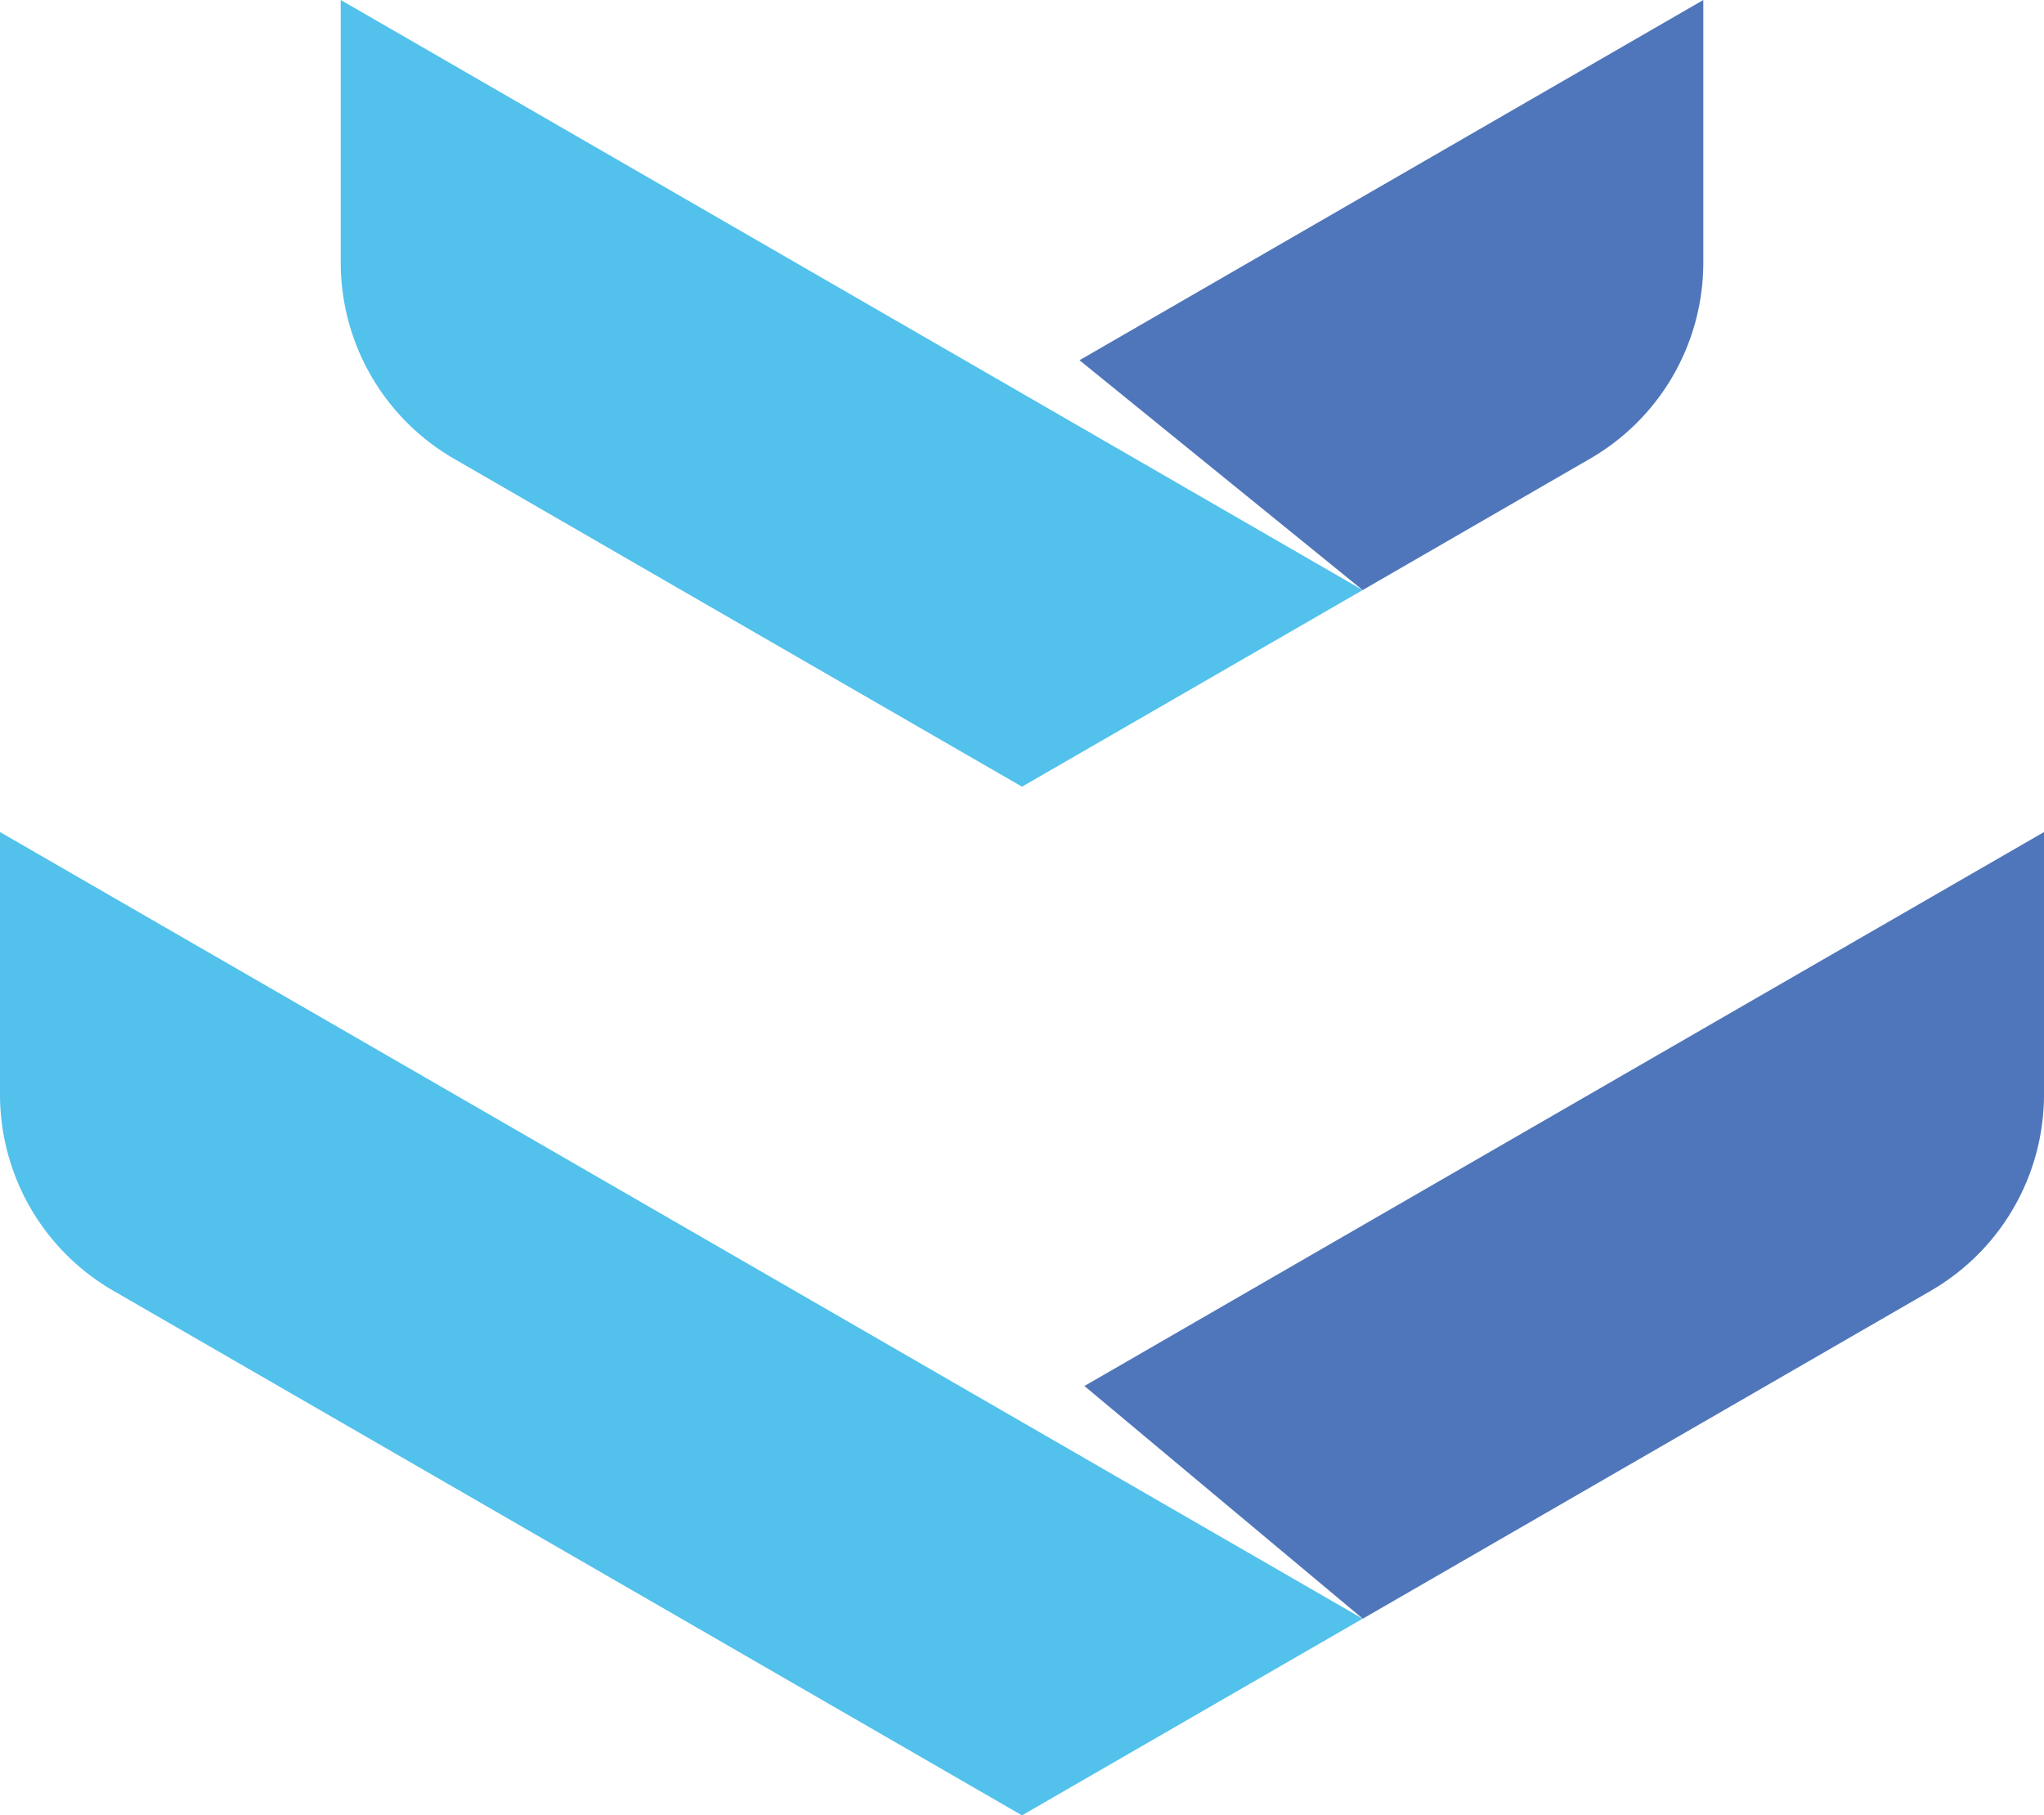
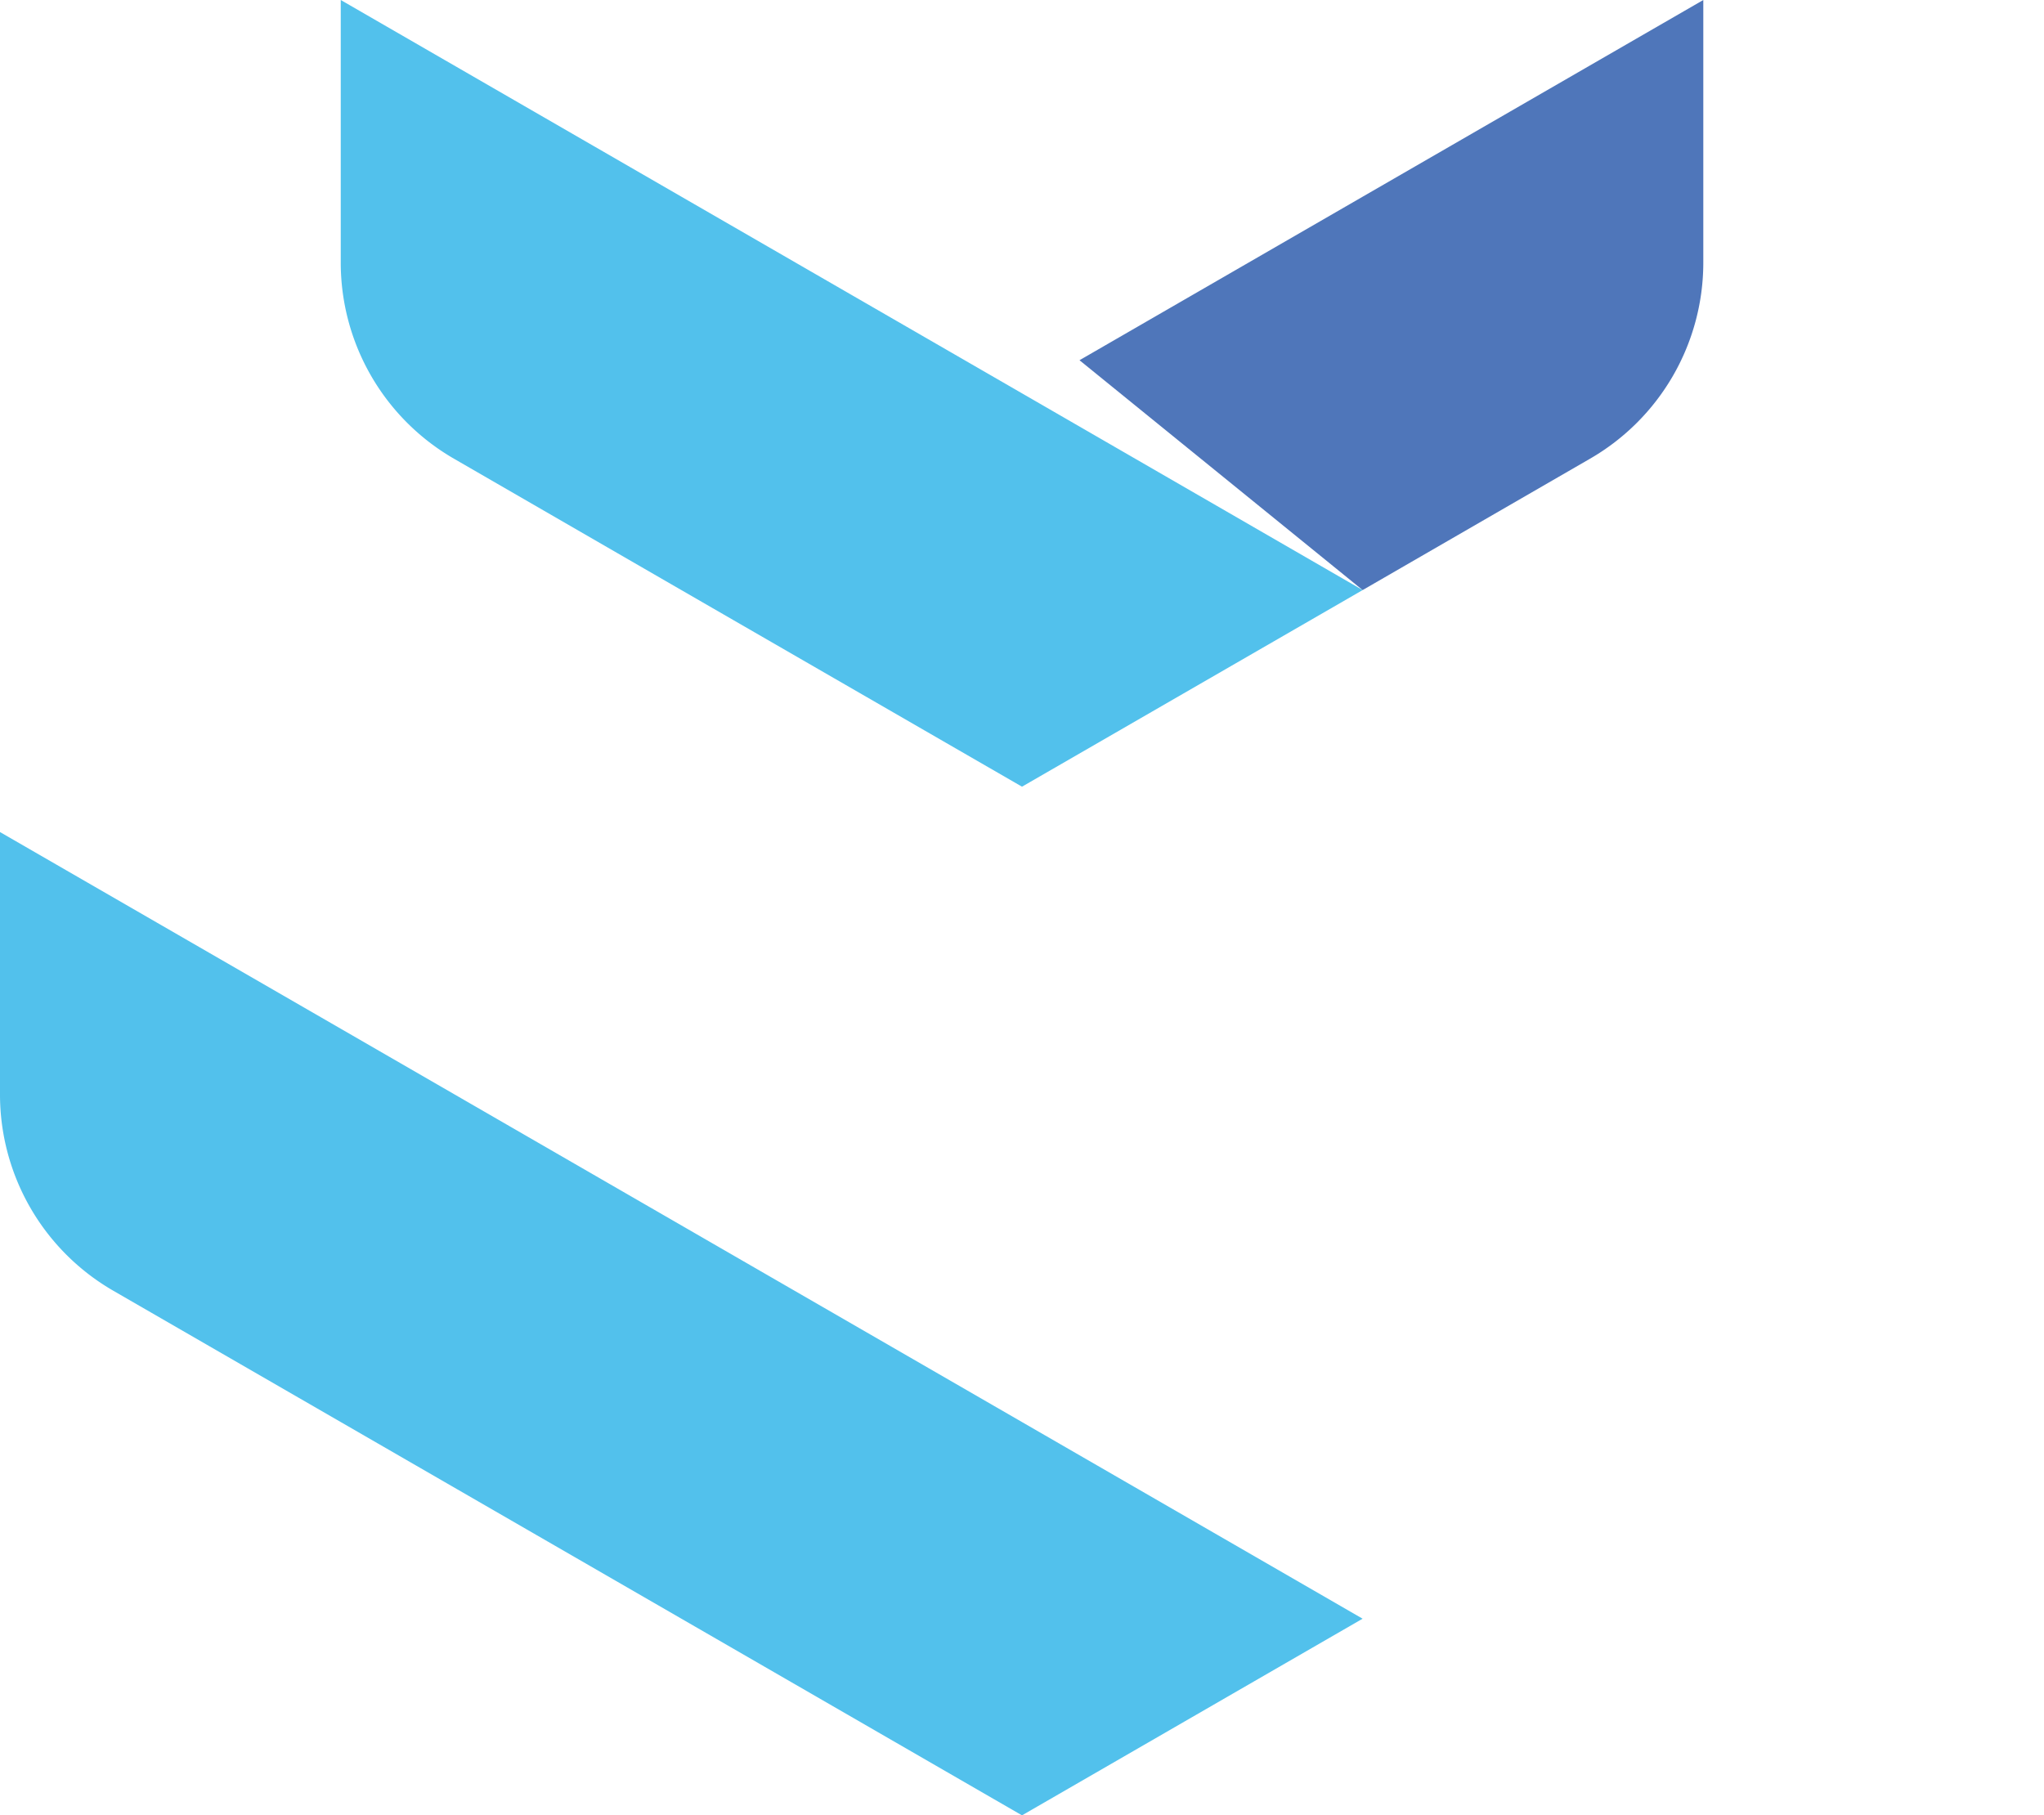
<svg xmlns="http://www.w3.org/2000/svg" viewBox="0 0 444.62 394.9">
  <defs>
    <style>.cls-1{fill:#52c1ec;}.cls-2{fill:#4f76ba;}</style>
  </defs>
  <g id="Слой_2" data-name="Слой 2">
    <g id="Layer_1" data-name="Layer 1">
      <path class="cls-1" d="M296.4,352.12,222.31,394.9l-74.09-42.78h0L74.12,309.34,24.65,280.78A49.3,49.3,0,0,1,0,238.11V181l74.12,42.78,74.09,42.78h0Z" />
-       <path class="cls-2" d="M444.62,181V238.1A49.3,49.3,0,0,1,420,280.78l-49.46,28.56-74.1,42.78h0L235.89,301.5l60.51-34.95h0l74.1-42.78Z" />
      <path class="cls-1" d="M296.41,128.36l-74.1,42.77-74.1-42.77L98.76,99.79A49.27,49.27,0,0,1,74.12,57.11V0l74.09,42.78,74.1,42.78Z" />
      <path class="cls-2" d="M370.51,0V57.11a49.26,49.26,0,0,1-24.65,42.68l-49.45,28.57-61.59-50,61.59-35.57Z" />
    </g>
  </g>
</svg>